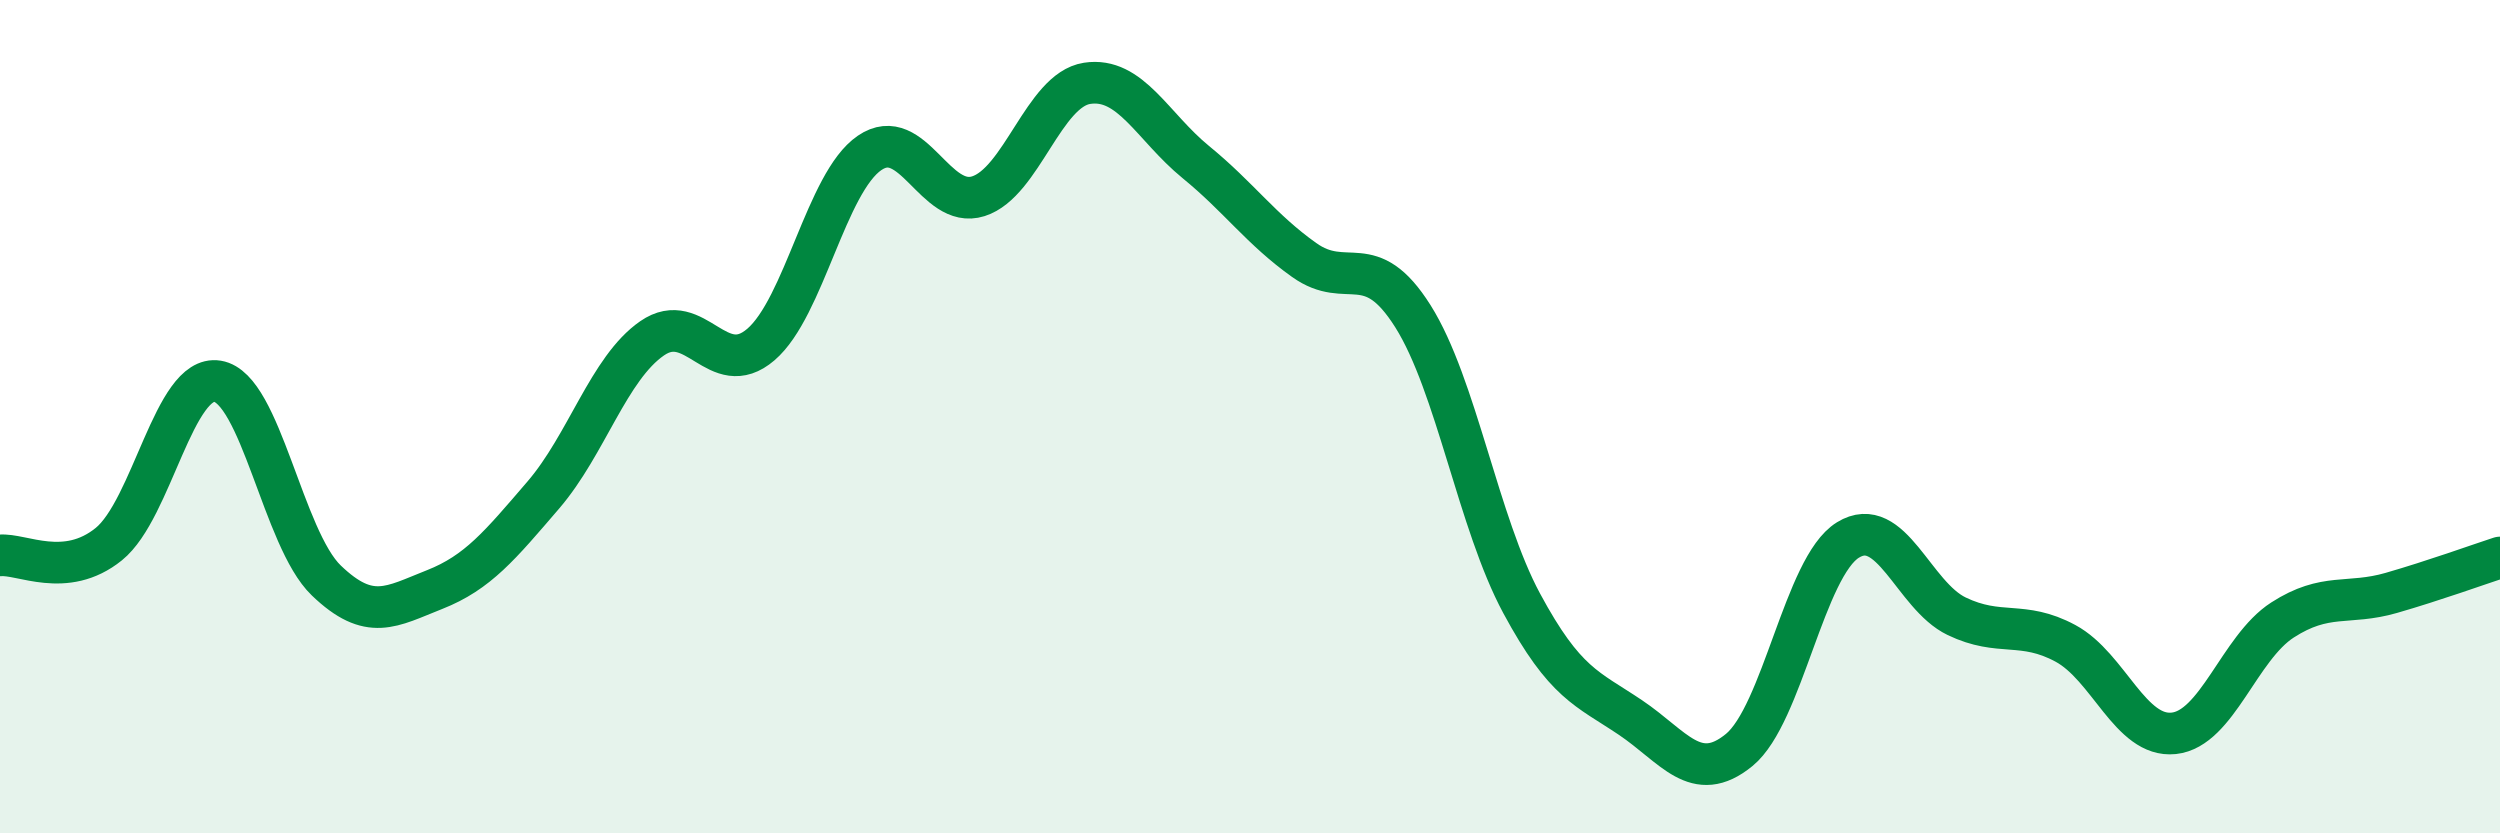
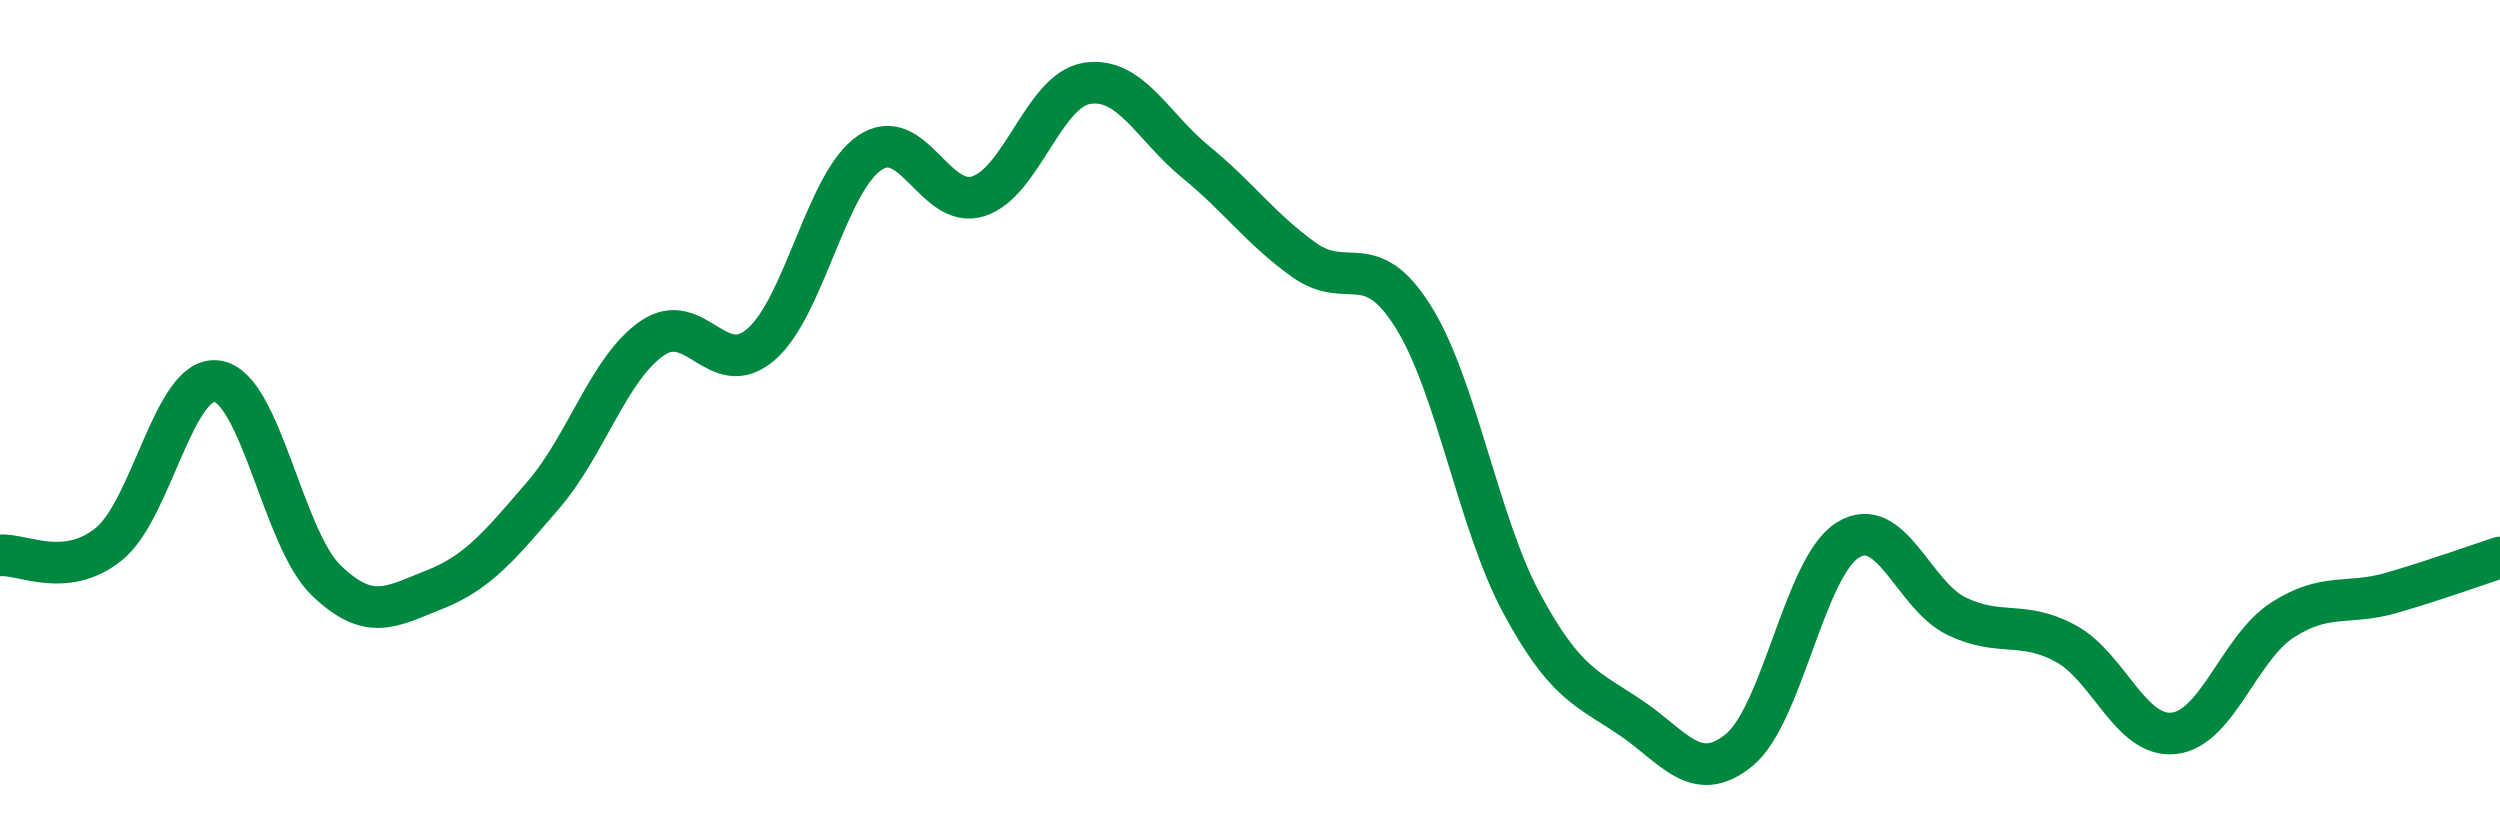
<svg xmlns="http://www.w3.org/2000/svg" width="60" height="20" viewBox="0 0 60 20">
-   <path d="M 0,13.33 C 0.52,13.28 1.57,13.9 2.61,13.06 C 3.65,12.22 4.18,8.98 5.22,9.15 C 6.26,9.32 6.79,12.93 7.83,13.93 C 8.87,14.93 9.39,14.56 10.43,14.15 C 11.47,13.74 12,13.09 13.04,11.88 C 14.08,10.67 14.61,8.84 15.65,8.12 C 16.69,7.4 17.22,9.16 18.26,8.27 C 19.3,7.38 19.83,4.38 20.87,3.67 C 21.91,2.96 22.44,5.04 23.48,4.71 C 24.52,4.38 25.05,2.16 26.09,2 C 27.13,1.84 27.66,3.04 28.7,3.89 C 29.74,4.74 30.26,5.5 31.3,6.24 C 32.34,6.98 32.87,5.94 33.91,7.59 C 34.95,9.24 35.48,12.55 36.52,14.48 C 37.56,16.41 38.09,16.52 39.13,17.22 C 40.17,17.92 40.7,18.85 41.74,18 C 42.78,17.15 43.31,13.6 44.35,12.96 C 45.39,12.32 45.92,14.29 46.96,14.79 C 48,15.29 48.53,14.88 49.57,15.44 C 50.61,16 51.13,17.71 52.17,17.6 C 53.21,17.49 53.74,15.55 54.78,14.88 C 55.82,14.21 56.35,14.53 57.39,14.23 C 58.43,13.93 59.48,13.55 60,13.38L60 20L0 20Z" fill="#008740" opacity="0.1" stroke-linecap="round" stroke-linejoin="round" />
  <path d="M 0,13.33 C 0.52,13.28 1.57,13.9 2.61,13.06 C 3.65,12.22 4.18,8.98 5.22,9.15 C 6.26,9.32 6.79,12.93 7.83,13.93 C 8.87,14.93 9.39,14.56 10.43,14.15 C 11.47,13.74 12,13.09 13.04,11.88 C 14.08,10.67 14.61,8.84 15.65,8.12 C 16.69,7.4 17.22,9.16 18.26,8.27 C 19.3,7.38 19.83,4.38 20.87,3.67 C 21.91,2.96 22.44,5.04 23.48,4.71 C 24.52,4.38 25.05,2.16 26.09,2 C 27.13,1.84 27.66,3.04 28.7,3.89 C 29.74,4.74 30.26,5.5 31.3,6.24 C 32.34,6.98 32.87,5.94 33.91,7.59 C 34.95,9.24 35.48,12.55 36.52,14.48 C 37.56,16.41 38.09,16.52 39.13,17.22 C 40.17,17.92 40.7,18.85 41.74,18 C 42.78,17.15 43.31,13.6 44.35,12.96 C 45.39,12.32 45.92,14.29 46.96,14.79 C 48,15.29 48.53,14.88 49.57,15.44 C 50.61,16 51.13,17.71 52.17,17.6 C 53.21,17.49 53.74,15.55 54.78,14.88 C 55.82,14.21 56.35,14.53 57.39,14.23 C 58.43,13.93 59.48,13.55 60,13.38" stroke="#008740" stroke-width="1" fill="none" stroke-linecap="round" stroke-linejoin="round" />
</svg>